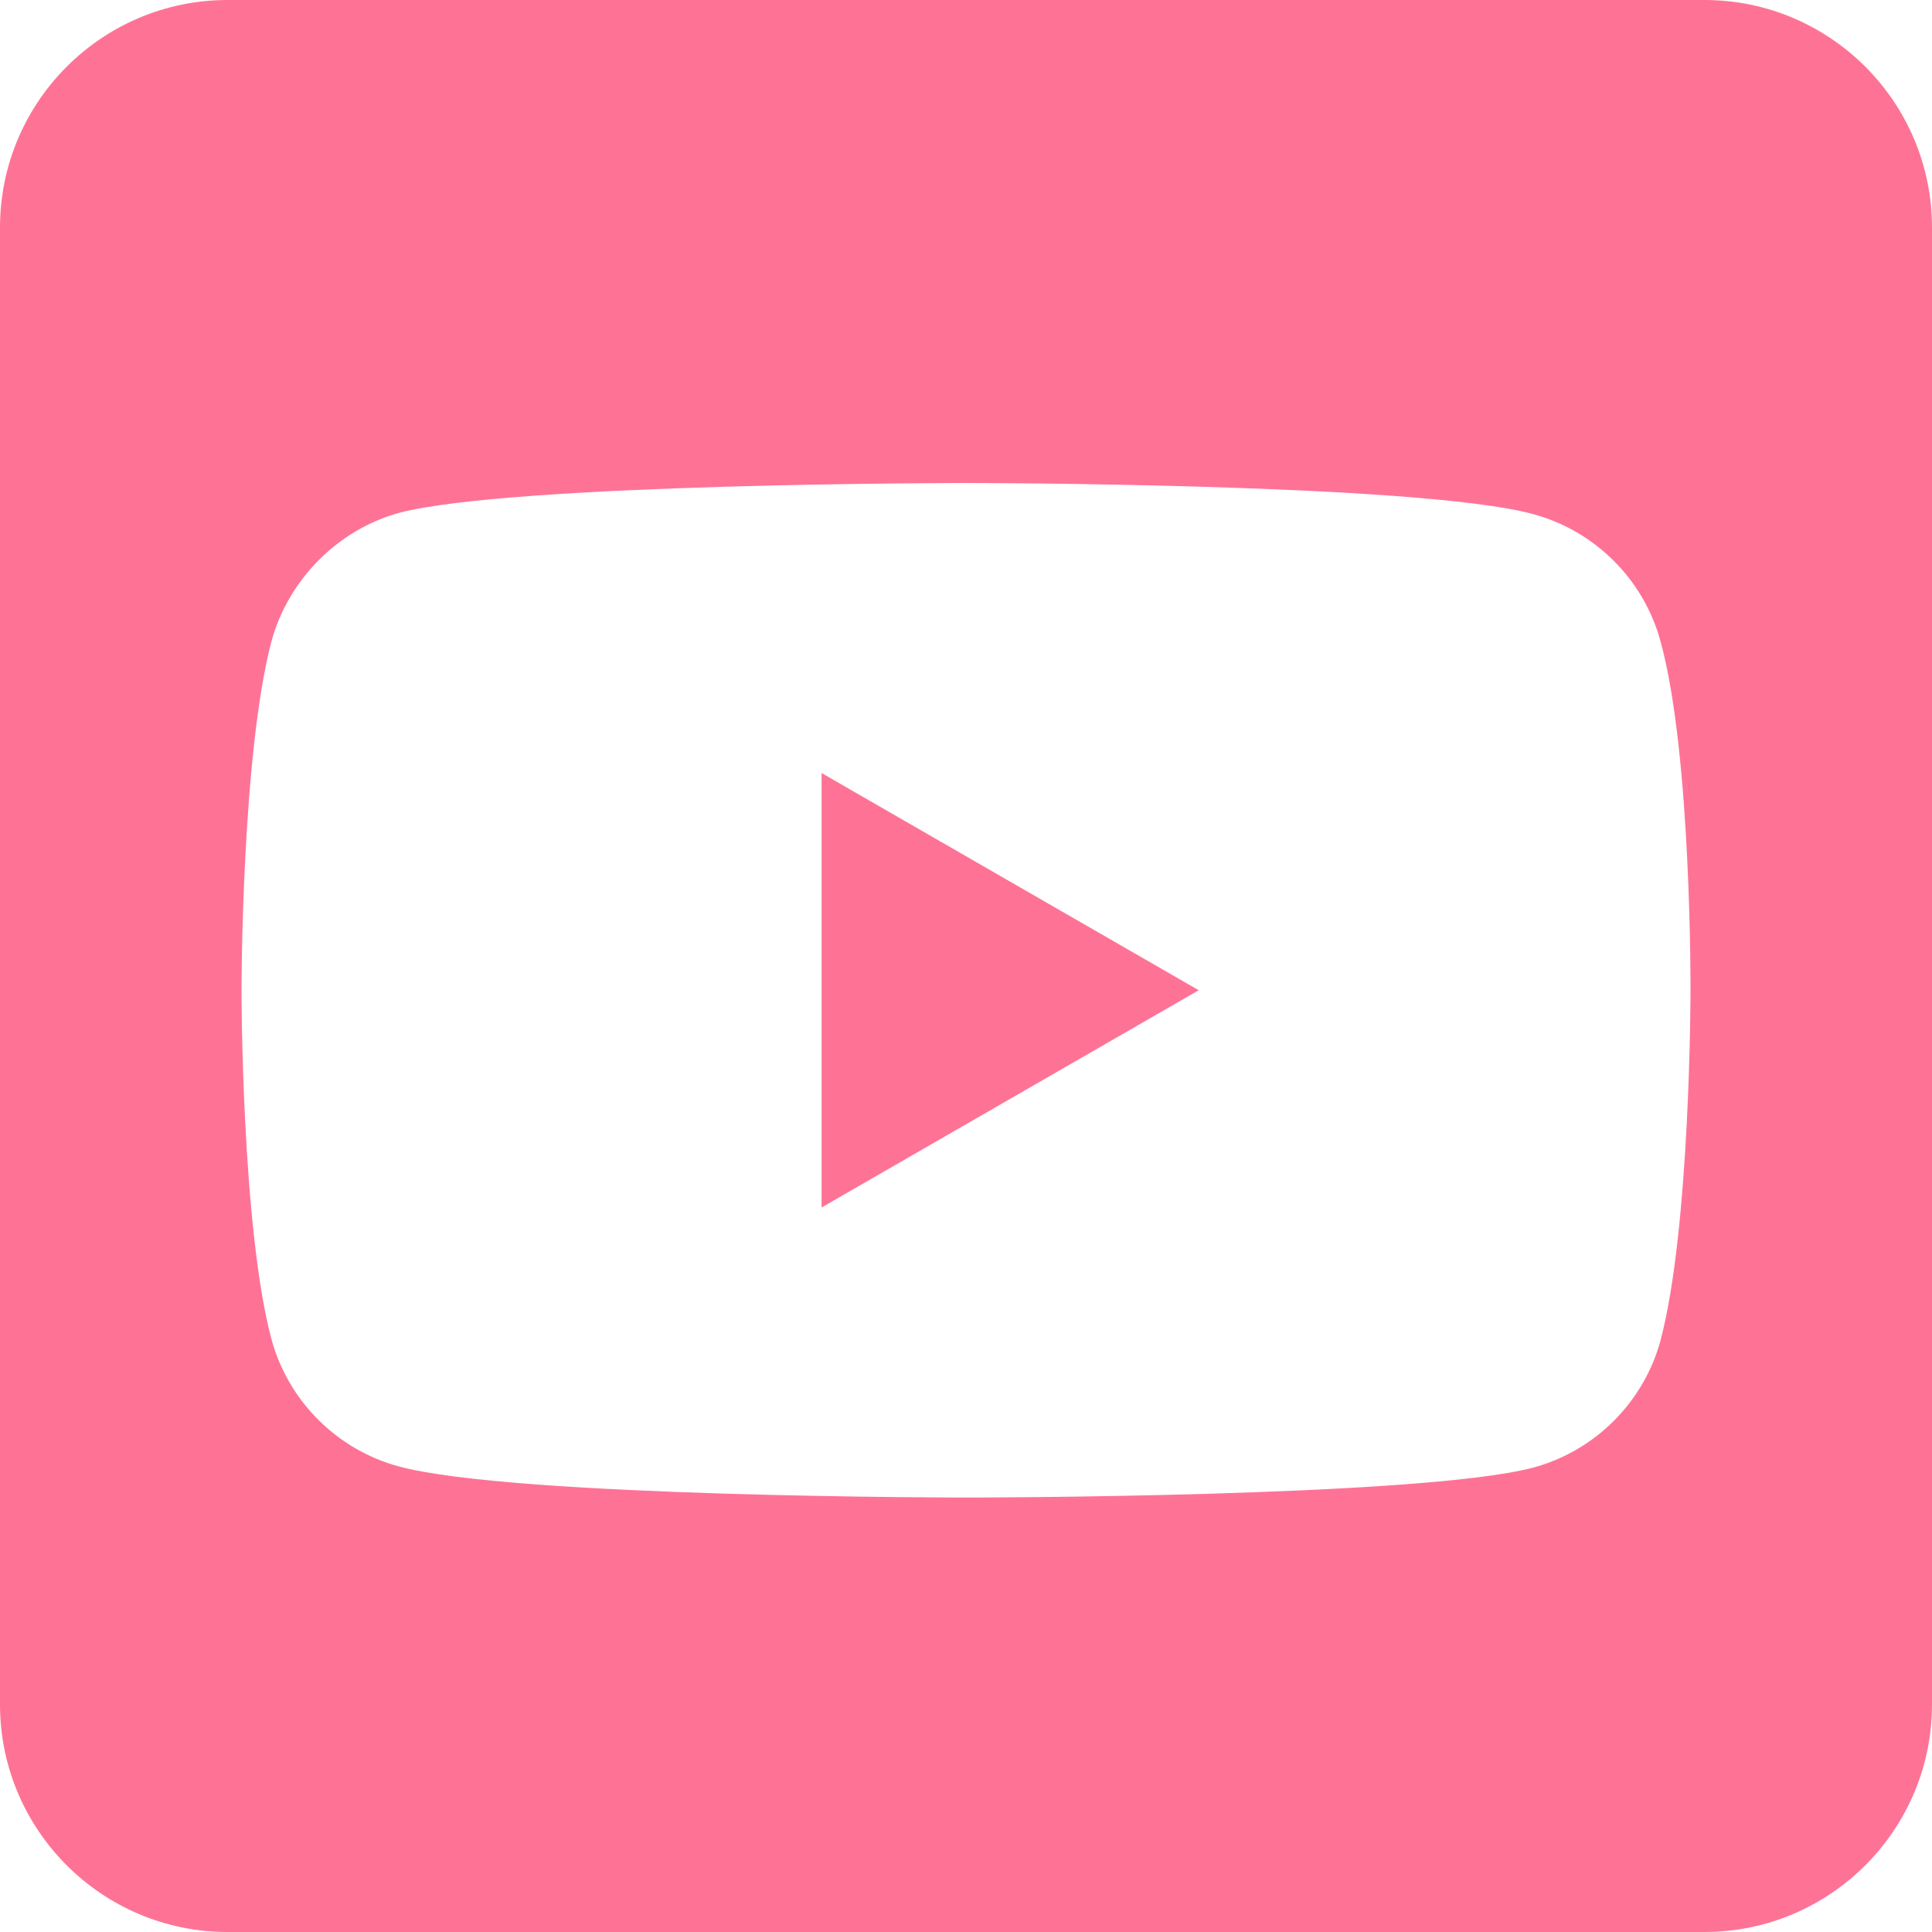
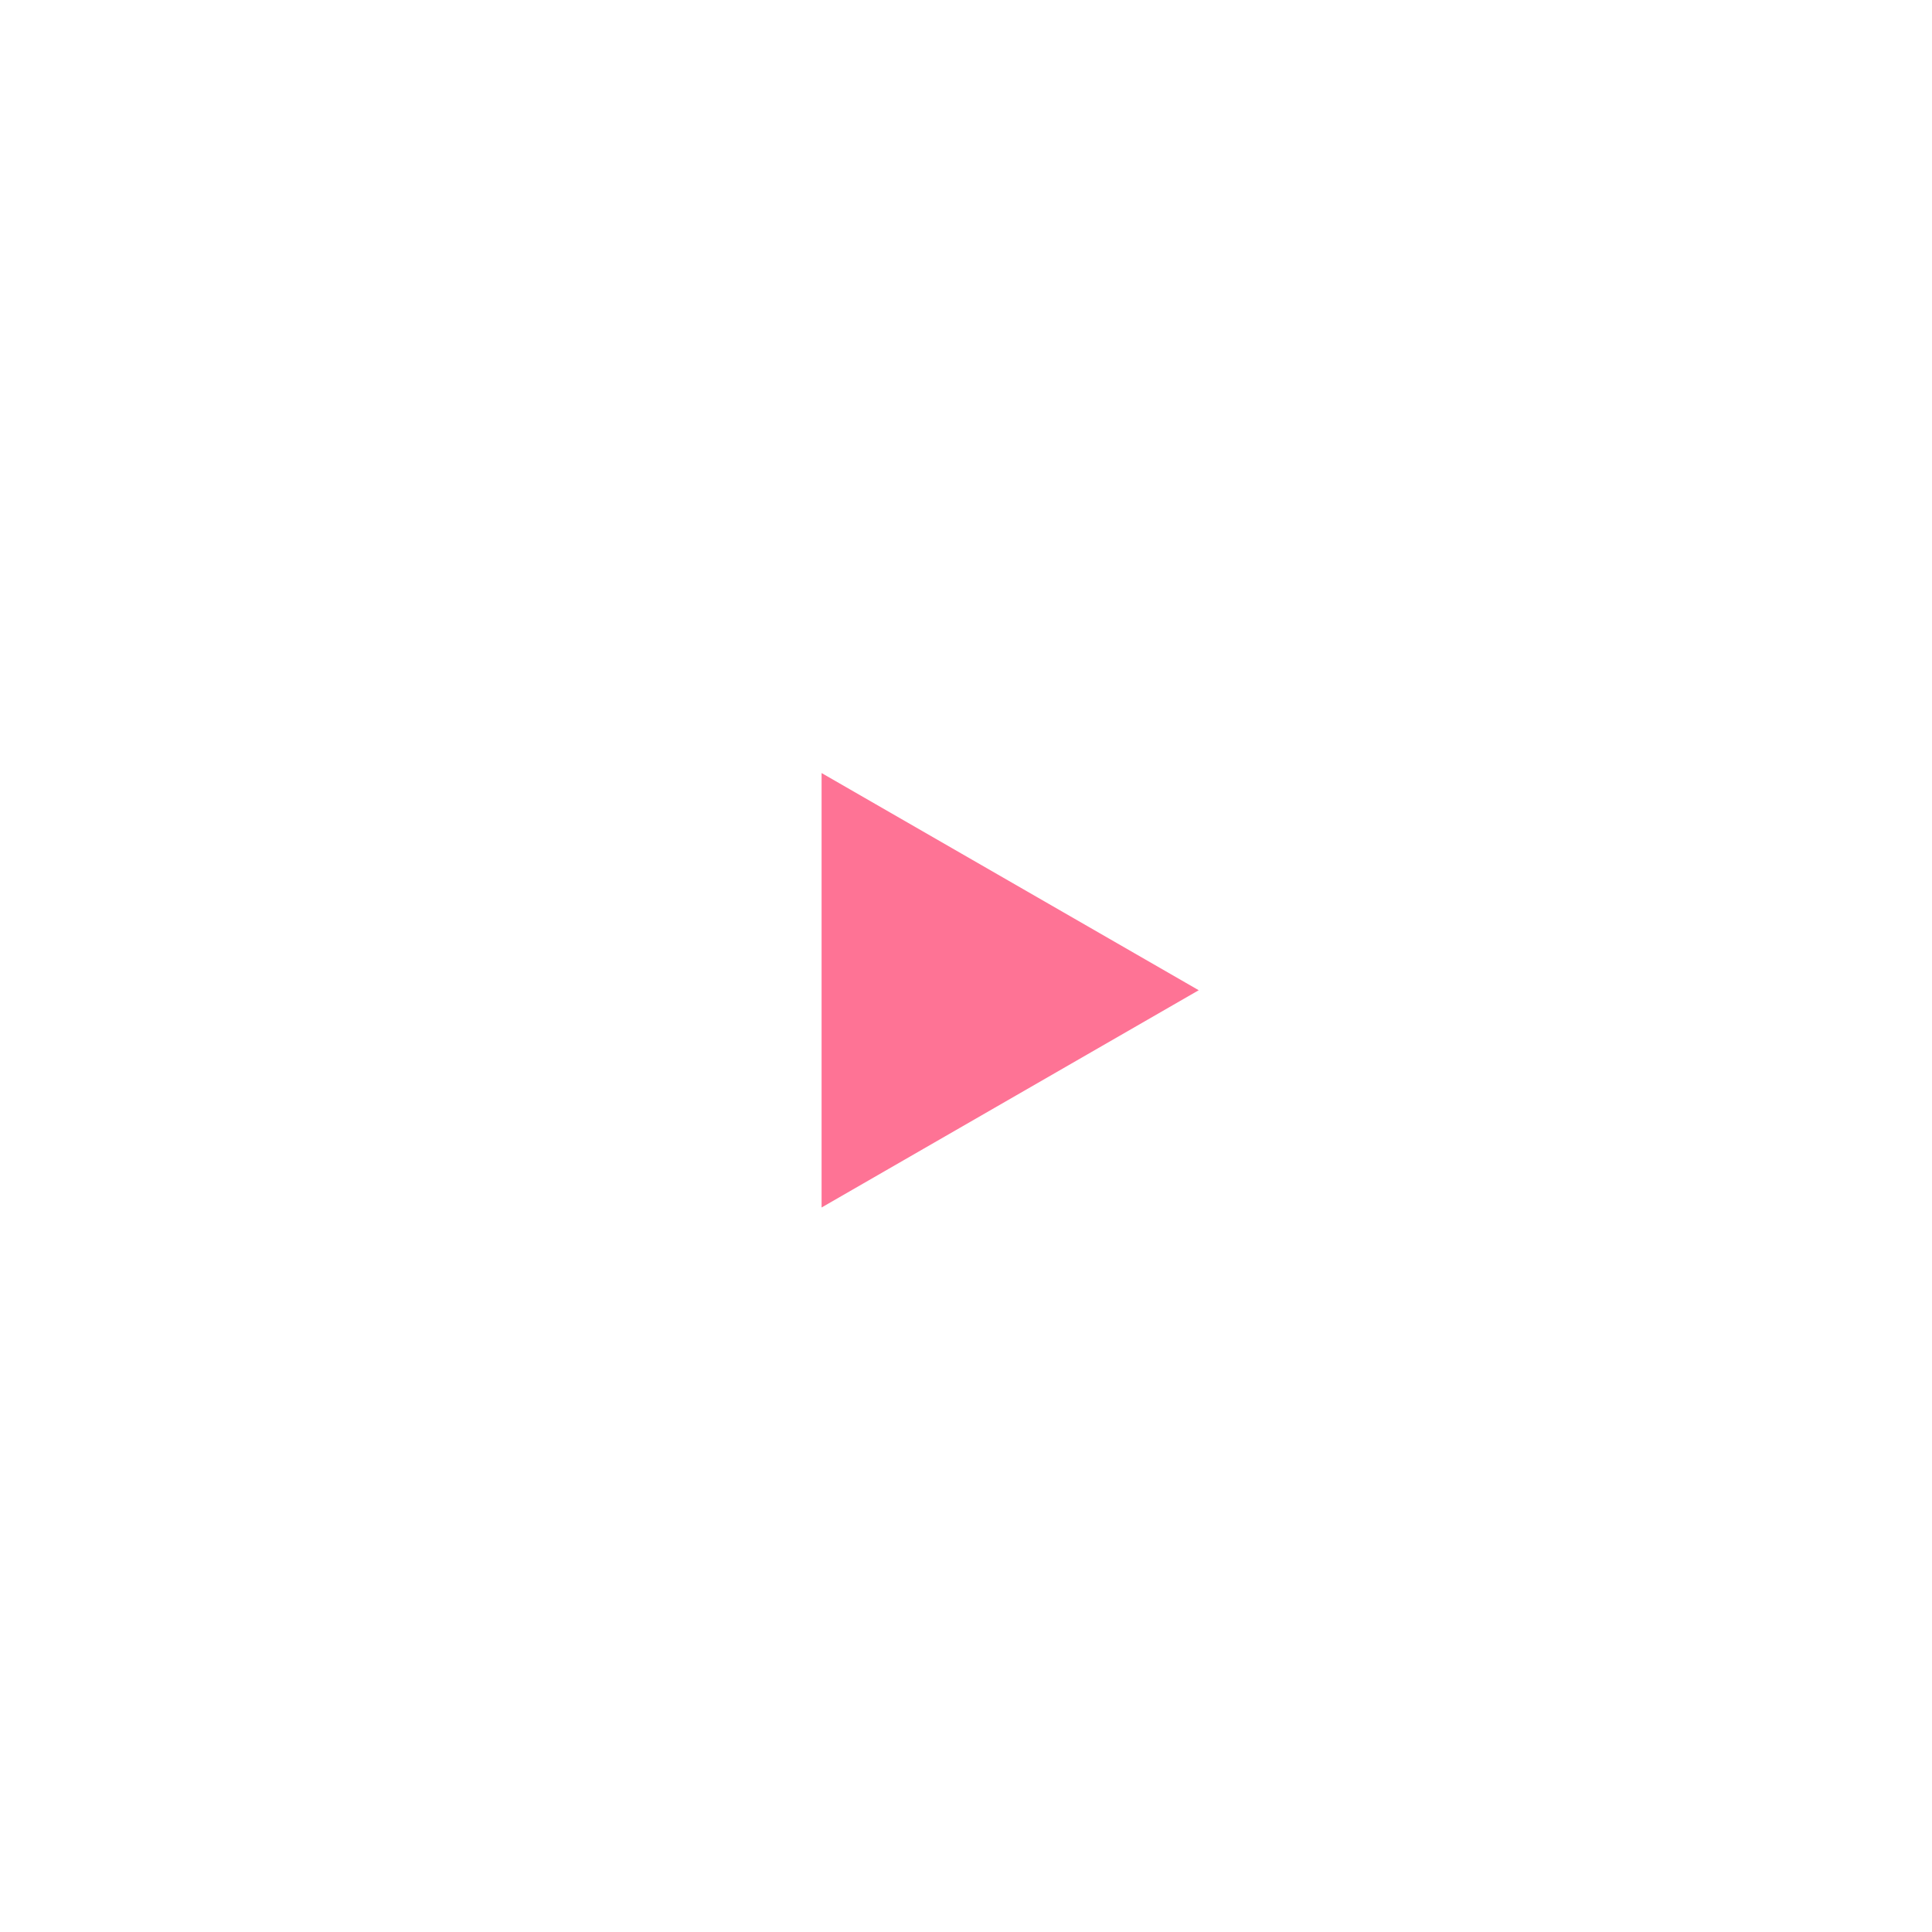
<svg xmlns="http://www.w3.org/2000/svg" width="24" height="24" viewBox="0 0 24 24" fill="none">
-   <path fill-rule="evenodd" clip-rule="evenodd" d="M2.827 24H21.173C22.733 24 24 22.733 24 21.173V2.827C24 1.267 22.733 0 21.173 0H2.827C1.267 0 0 1.267 0 2.827V21.173C0 22.733 1.267 24 2.827 24ZM19.043 6.386C19.814 6.593 20.422 7.201 20.629 7.972C21.015 9.381 21 12.316 21 12.316C21 12.316 21 15.237 20.629 16.646C20.422 17.417 19.814 18.025 19.043 18.232C17.634 18.603 12 18.603 12 18.603C12 18.603 6.381 18.603 4.957 18.217C4.186 18.01 3.578 17.402 3.371 16.631C3 15.237 3 12.302 3 12.302C3 12.302 3 9.381 3.371 7.972C3.578 7.201 4.201 6.578 4.957 6.371C6.366 6 12 6 12 6C12 6 17.634 6 19.043 6.386Z" fill="#FE7395" />
  <path d="M10.206 15L14.891 12.301L10.206 9.603V15Z" fill="#FE7395" />
</svg>